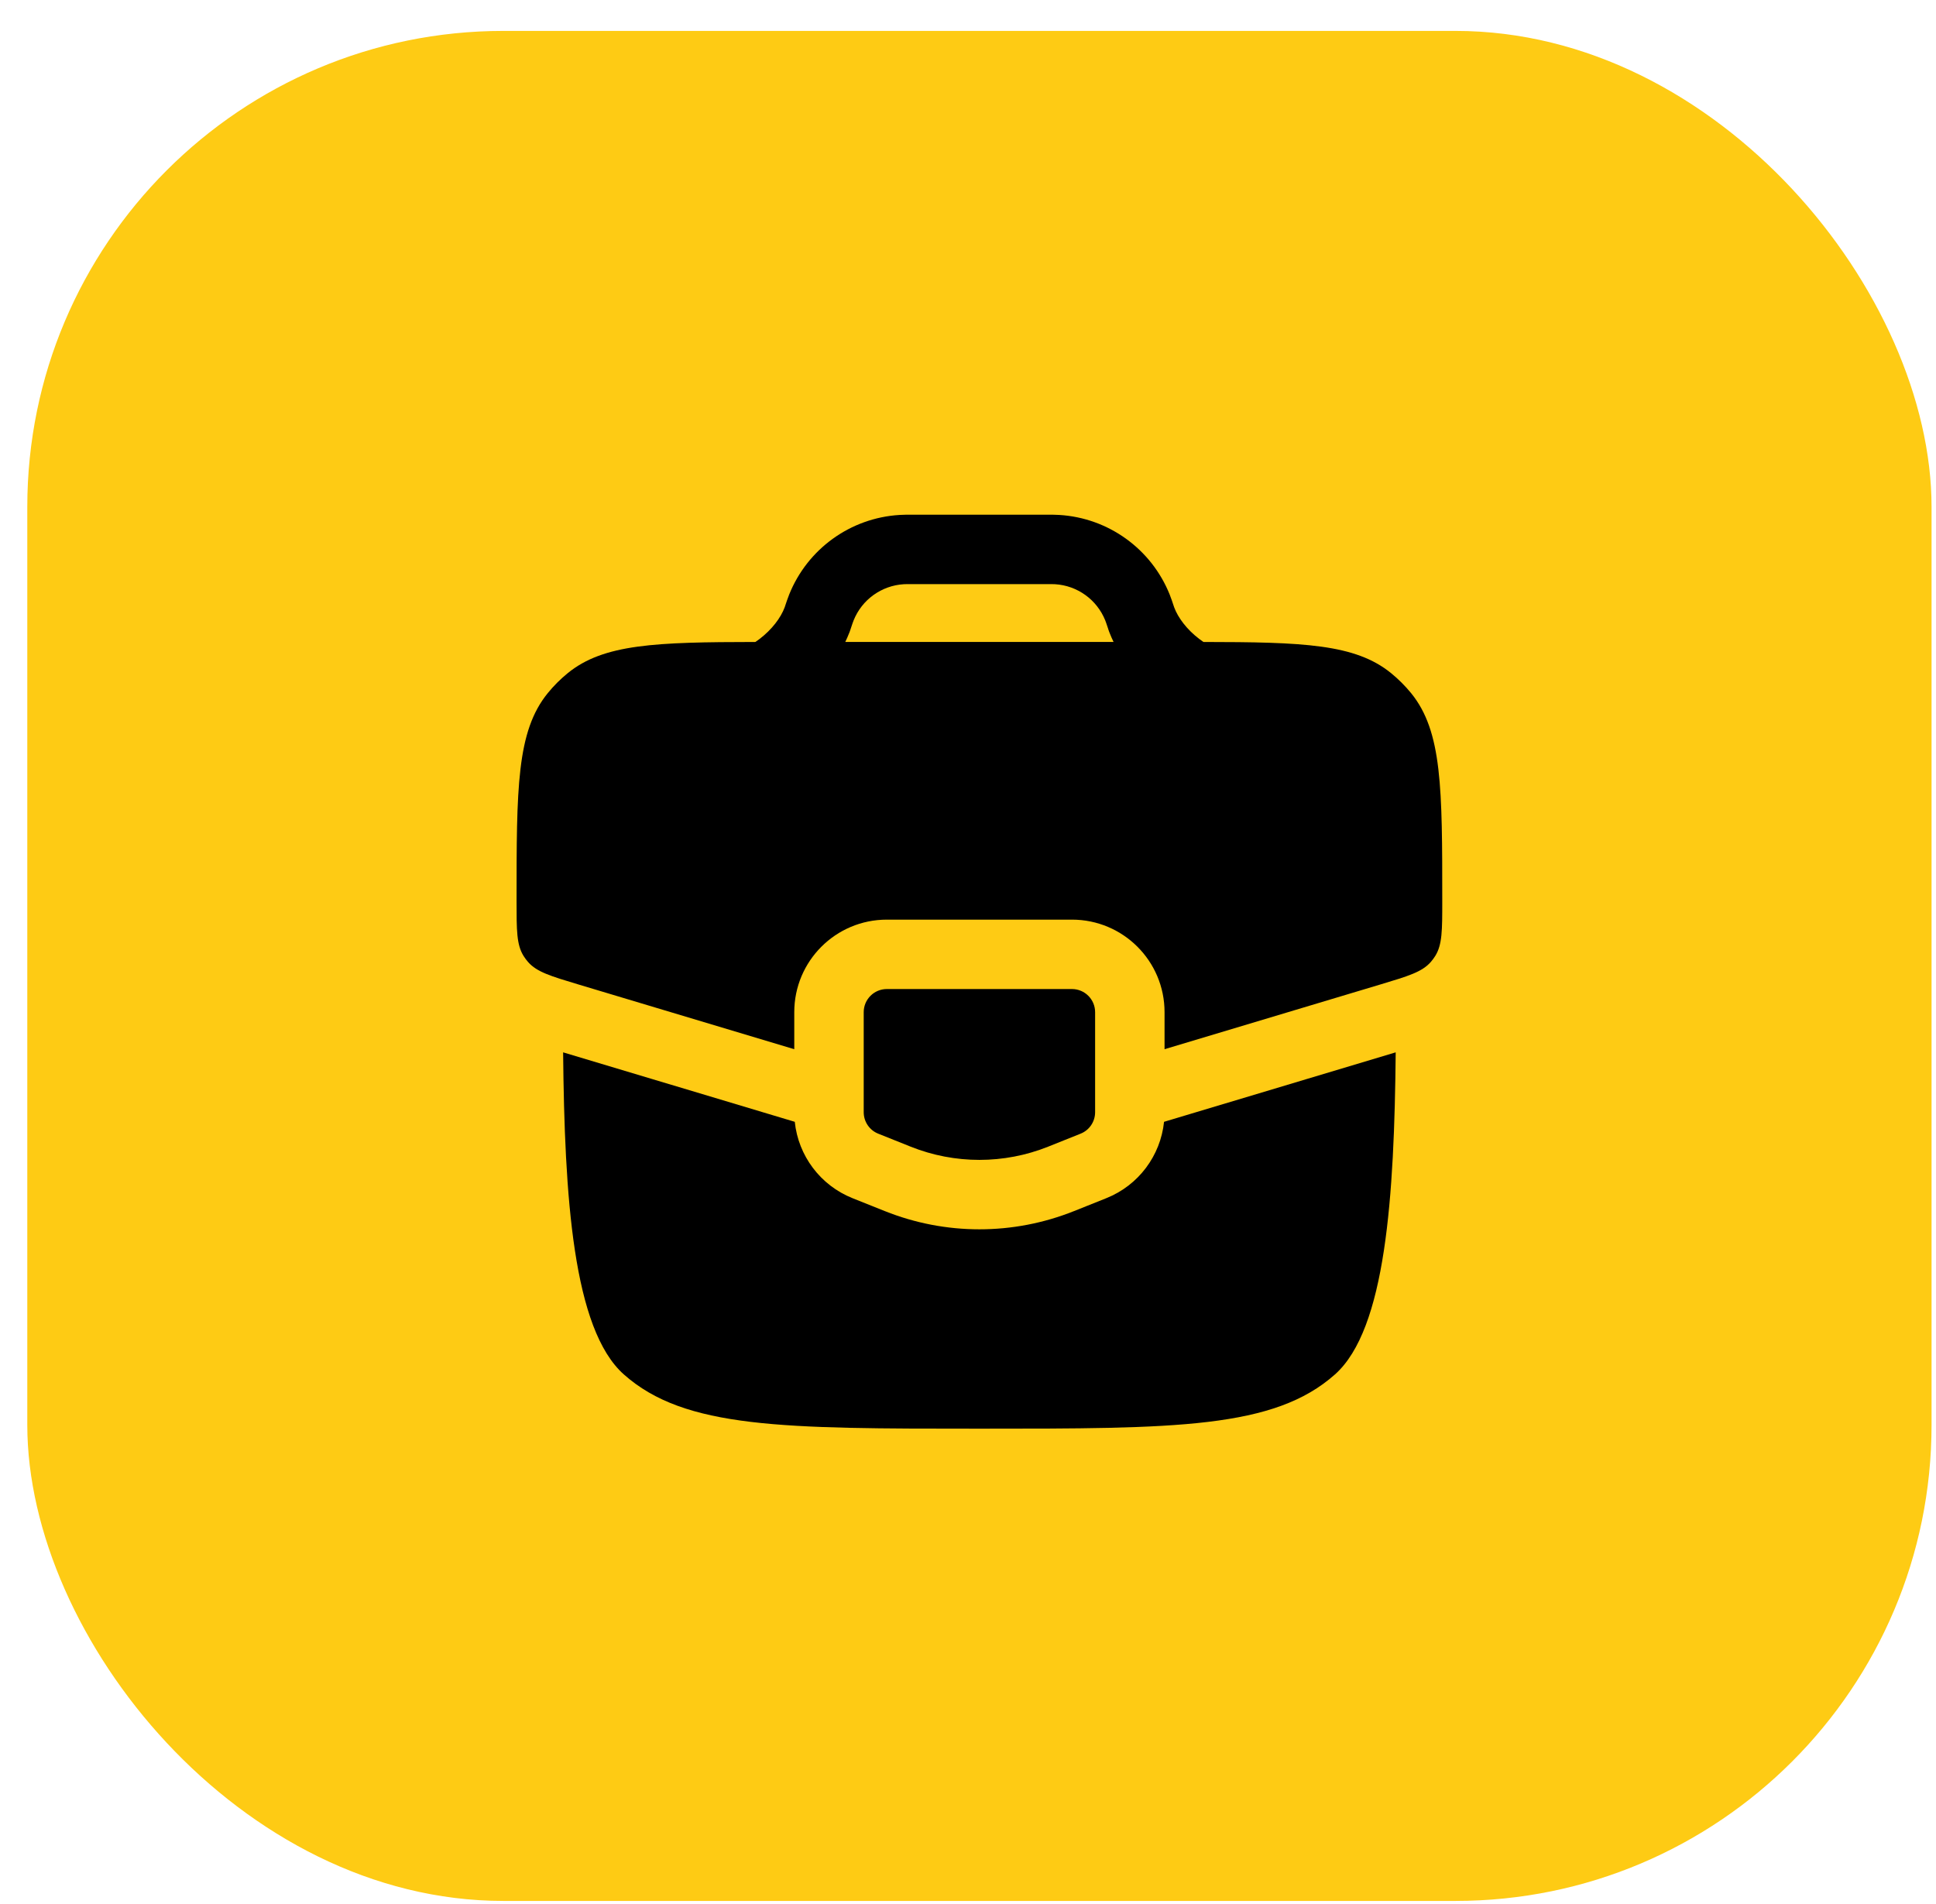
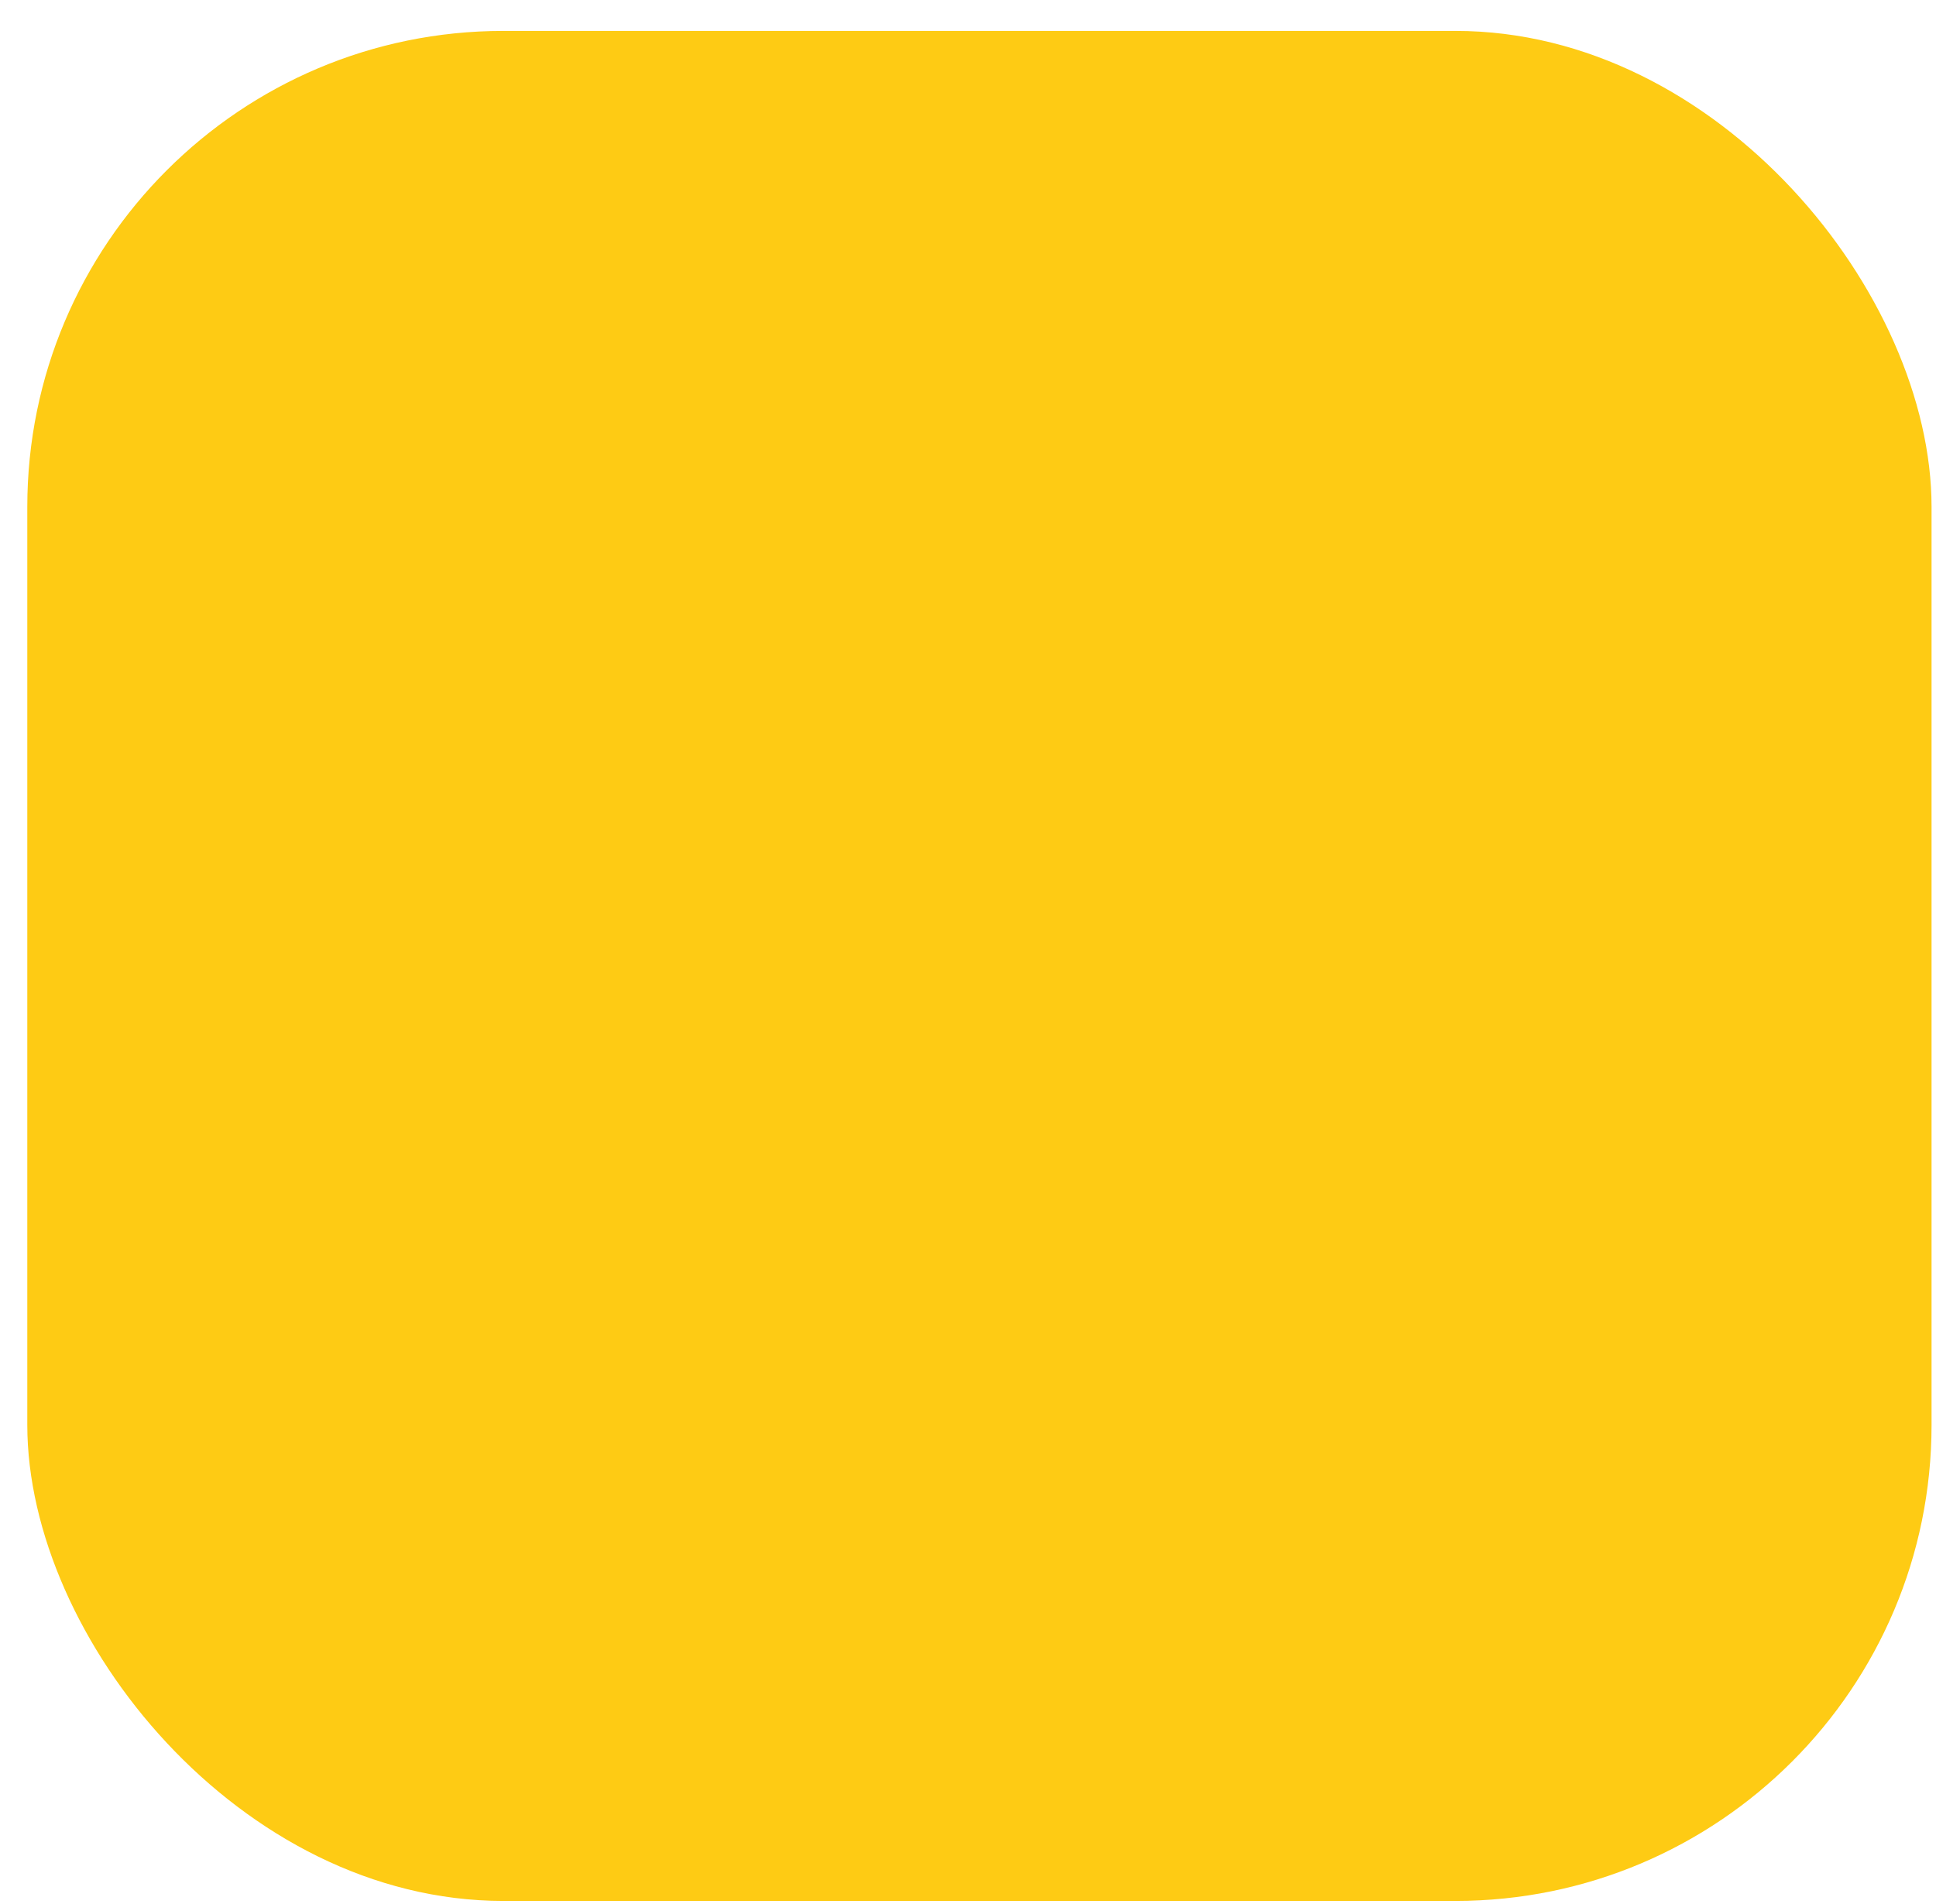
<svg xmlns="http://www.w3.org/2000/svg" width="61" height="60" viewBox="0 0 61 60" fill="none">
  <rect x="0.86" y="0.974" width="60" height="58.929" rx="15" fill="#FECB14" />
-   <path fill-rule="evenodd" clip-rule="evenodd" d="M28.345 16.227C28.466 16.219 28.595 16.219 28.761 16.219H32.959C33.124 16.219 33.253 16.219 33.375 16.227C34.922 16.32 36.276 17.296 36.854 18.734C36.899 18.847 36.94 18.969 36.992 19.126L36.997 19.14C37.118 19.467 37.397 19.839 37.788 20.136C37.831 20.169 37.875 20.201 37.918 20.23C41.059 20.234 42.699 20.292 43.829 21.211C44.061 21.4 44.273 21.612 44.462 21.843C45.443 23.05 45.443 24.836 45.443 28.409C45.443 29.316 45.443 29.769 45.223 30.123C45.18 30.192 45.132 30.257 45.078 30.318C44.803 30.63 44.368 30.76 43.5 31.021L36.693 33.063V31.896C36.693 30.285 35.387 28.98 33.776 28.98H27.943C26.332 28.98 25.026 30.285 25.026 31.896V33.063L18.219 31.021C17.351 30.76 16.917 30.63 16.641 30.318C16.587 30.257 16.539 30.192 16.496 30.123C16.276 29.769 16.276 29.316 16.276 28.409C16.276 24.836 16.276 23.05 17.258 21.843C17.446 21.612 17.658 21.4 17.89 21.211C19.02 20.292 20.66 20.234 23.801 20.23C23.845 20.201 23.888 20.169 23.932 20.136C24.322 19.839 24.601 19.467 24.723 19.14C24.778 18.974 24.82 18.85 24.866 18.734C25.444 17.296 26.798 16.32 28.345 16.227ZM34.97 19.964C35.005 20.054 35.044 20.143 35.087 20.23H26.633C26.675 20.143 26.714 20.055 26.749 19.965L26.751 19.96L26.757 19.945L26.765 19.928L26.771 19.91L26.776 19.896L26.779 19.888L26.785 19.87L26.791 19.854L26.794 19.845L26.798 19.833L26.801 19.823L26.804 19.814C26.86 19.645 26.879 19.592 26.896 19.55C27.158 18.896 27.774 18.453 28.477 18.41C28.524 18.407 28.582 18.407 28.791 18.407H32.929C33.138 18.407 33.196 18.407 33.243 18.41C33.946 18.453 34.561 18.896 34.824 19.55C34.841 19.591 34.858 19.642 34.916 19.814L34.918 19.822L34.922 19.833L34.925 19.845L34.928 19.854L34.934 19.87L34.94 19.888L34.943 19.895L34.948 19.91L34.955 19.927L34.962 19.945L34.968 19.959L34.97 19.964ZM33.776 31.167H27.943C27.54 31.167 27.214 31.494 27.214 31.896V35.048C27.214 35.347 27.395 35.615 27.672 35.725L28.693 36.134C30.084 36.69 31.635 36.69 33.026 36.134L34.047 35.725C34.324 35.615 34.505 35.347 34.505 35.048V31.896C34.505 31.494 34.179 31.167 33.776 31.167ZM25.042 35.351L17.743 33.162C17.787 37.704 18.052 41.887 19.657 43.312C21.579 45.021 24.672 45.021 30.86 45.021C37.047 45.021 40.14 45.021 42.062 43.312C43.666 41.887 43.932 37.704 43.976 33.162L36.677 35.351C36.566 36.42 35.872 37.352 34.859 37.757L33.839 38.165C31.926 38.93 29.793 38.93 27.881 38.165L26.86 37.757C25.847 37.352 25.153 36.42 25.042 35.351Z" fill="black" />
</svg>